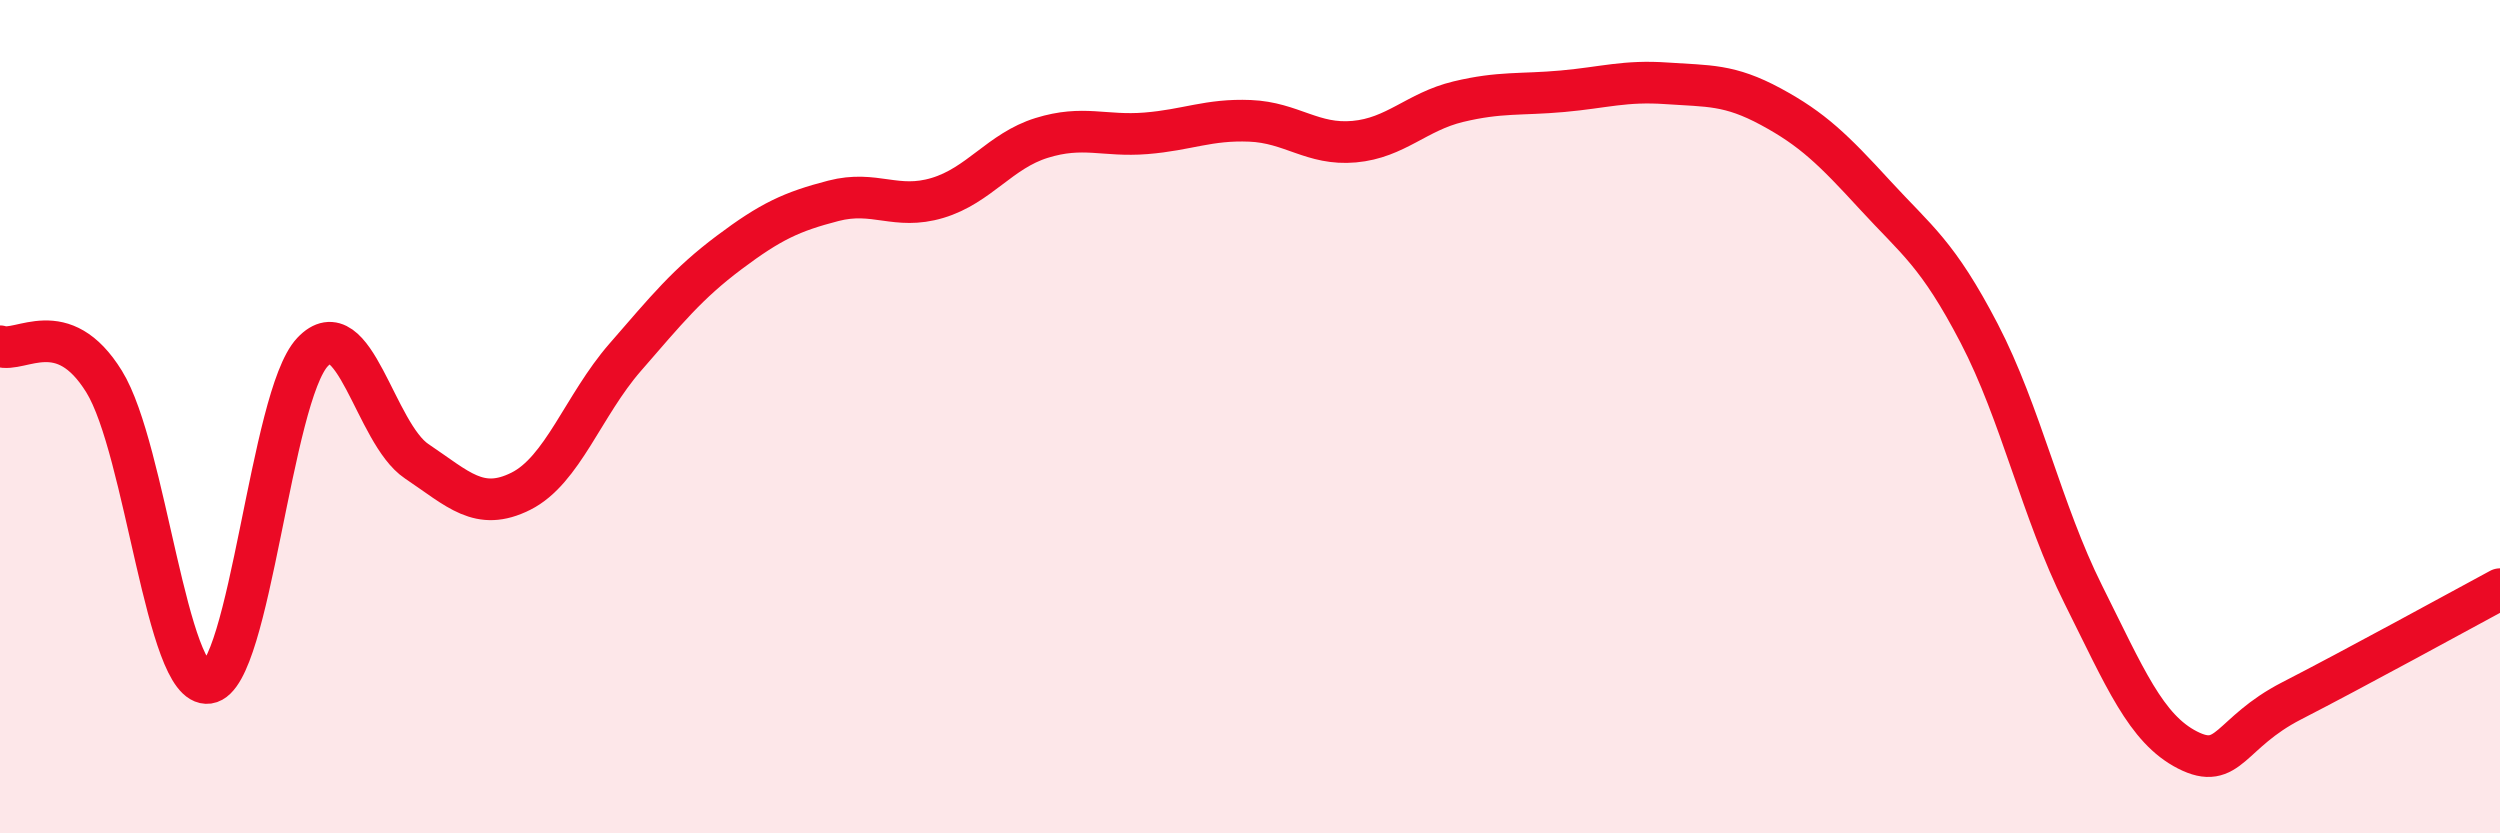
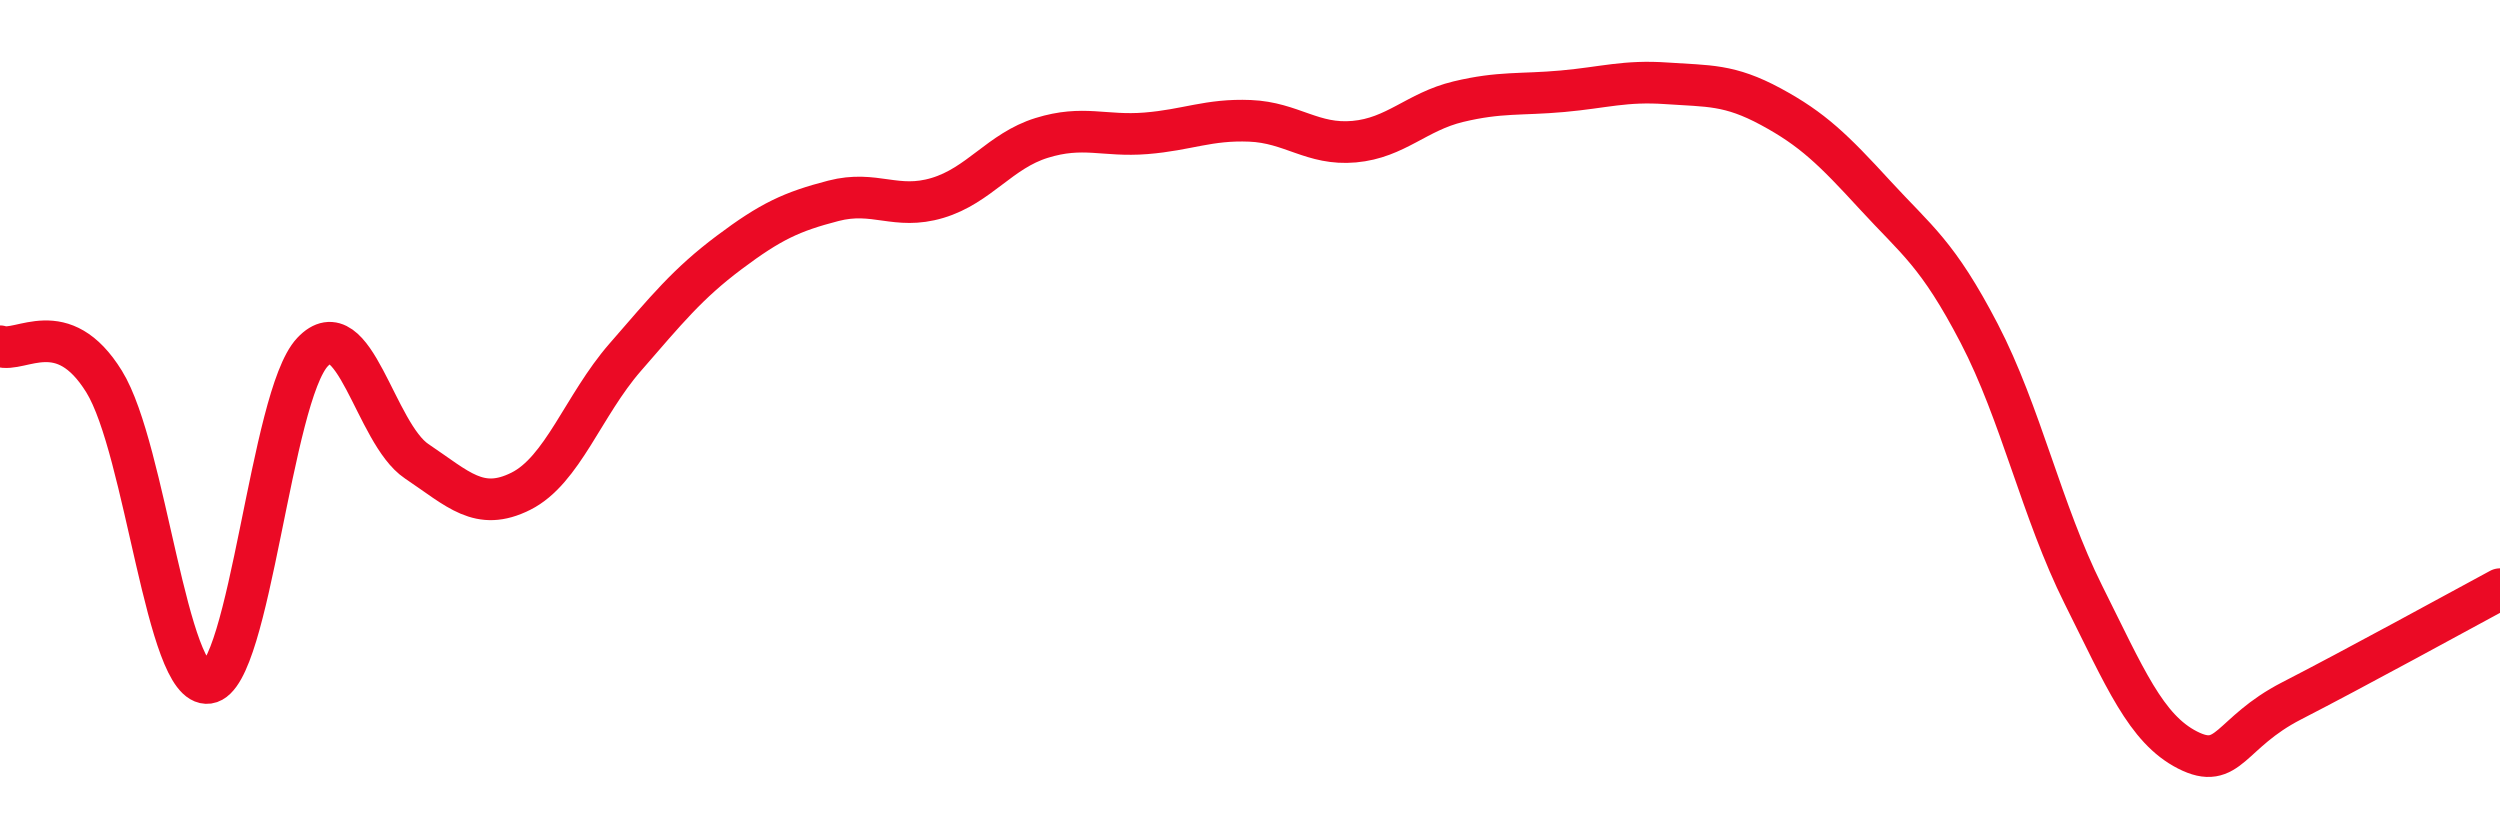
<svg xmlns="http://www.w3.org/2000/svg" width="60" height="20" viewBox="0 0 60 20">
-   <path d="M 0,8.31 C 0.5,8.48 1.5,7.54 2.5,9.16 C 3.5,10.78 4,16.53 5,16.39 C 6,16.25 6.5,9.51 7.5,8.45 C 8.5,7.39 9,10.4 10,11.07 C 11,11.74 11.5,12.29 12.5,11.79 C 13.5,11.29 14,9.73 15,8.58 C 16,7.43 16.5,6.81 17.5,6.06 C 18.5,5.31 19,5.08 20,4.82 C 21,4.56 21.5,5.05 22.5,4.75 C 23.5,4.45 24,3.62 25,3.31 C 26,3 26.5,3.28 27.5,3.2 C 28.5,3.12 29,2.86 30,2.9 C 31,2.94 31.5,3.49 32.5,3.4 C 33.5,3.31 34,2.68 35,2.44 C 36,2.2 36.5,2.28 37.5,2.19 C 38.5,2.1 39,1.93 40,2 C 41,2.07 41.5,2.02 42.5,2.56 C 43.5,3.1 44,3.59 45,4.68 C 46,5.77 46.5,6.08 47.5,8 C 48.5,9.92 49,12.27 50,14.27 C 51,16.27 51.5,17.49 52.5,18 C 53.5,18.51 53.5,17.59 55,16.82 C 56.5,16.05 59,14.68 60,14.14L60 20L0 20Z" fill="#EB0A25" opacity="0.1" stroke-linecap="round" stroke-linejoin="round" />
  <path d="M 0,8.31 C 0.5,8.48 1.5,7.54 2.5,9.16 C 3.5,10.78 4,16.53 5,16.39 C 6,16.25 6.5,9.51 7.5,8.45 C 8.5,7.39 9,10.4 10,11.07 C 11,11.74 11.5,12.29 12.5,11.79 C 13.5,11.29 14,9.73 15,8.58 C 16,7.43 16.5,6.81 17.5,6.06 C 18.5,5.31 19,5.08 20,4.82 C 21,4.56 21.5,5.05 22.5,4.75 C 23.5,4.45 24,3.62 25,3.31 C 26,3 26.5,3.28 27.5,3.2 C 28.5,3.12 29,2.86 30,2.9 C 31,2.94 31.5,3.49 32.5,3.4 C 33.5,3.31 34,2.68 35,2.44 C 36,2.2 36.5,2.28 37.5,2.19 C 38.5,2.1 39,1.93 40,2 C 41,2.07 41.5,2.02 42.5,2.56 C 43.5,3.1 44,3.59 45,4.68 C 46,5.77 46.5,6.08 47.5,8 C 48.5,9.92 49,12.27 50,14.27 C 51,16.27 51.5,17.49 52.5,18 C 53.5,18.51 53.5,17.59 55,16.82 C 56.5,16.05 59,14.68 60,14.14" stroke="#EB0A25" stroke-width="1" fill="none" stroke-linecap="round" stroke-linejoin="round" />
</svg>